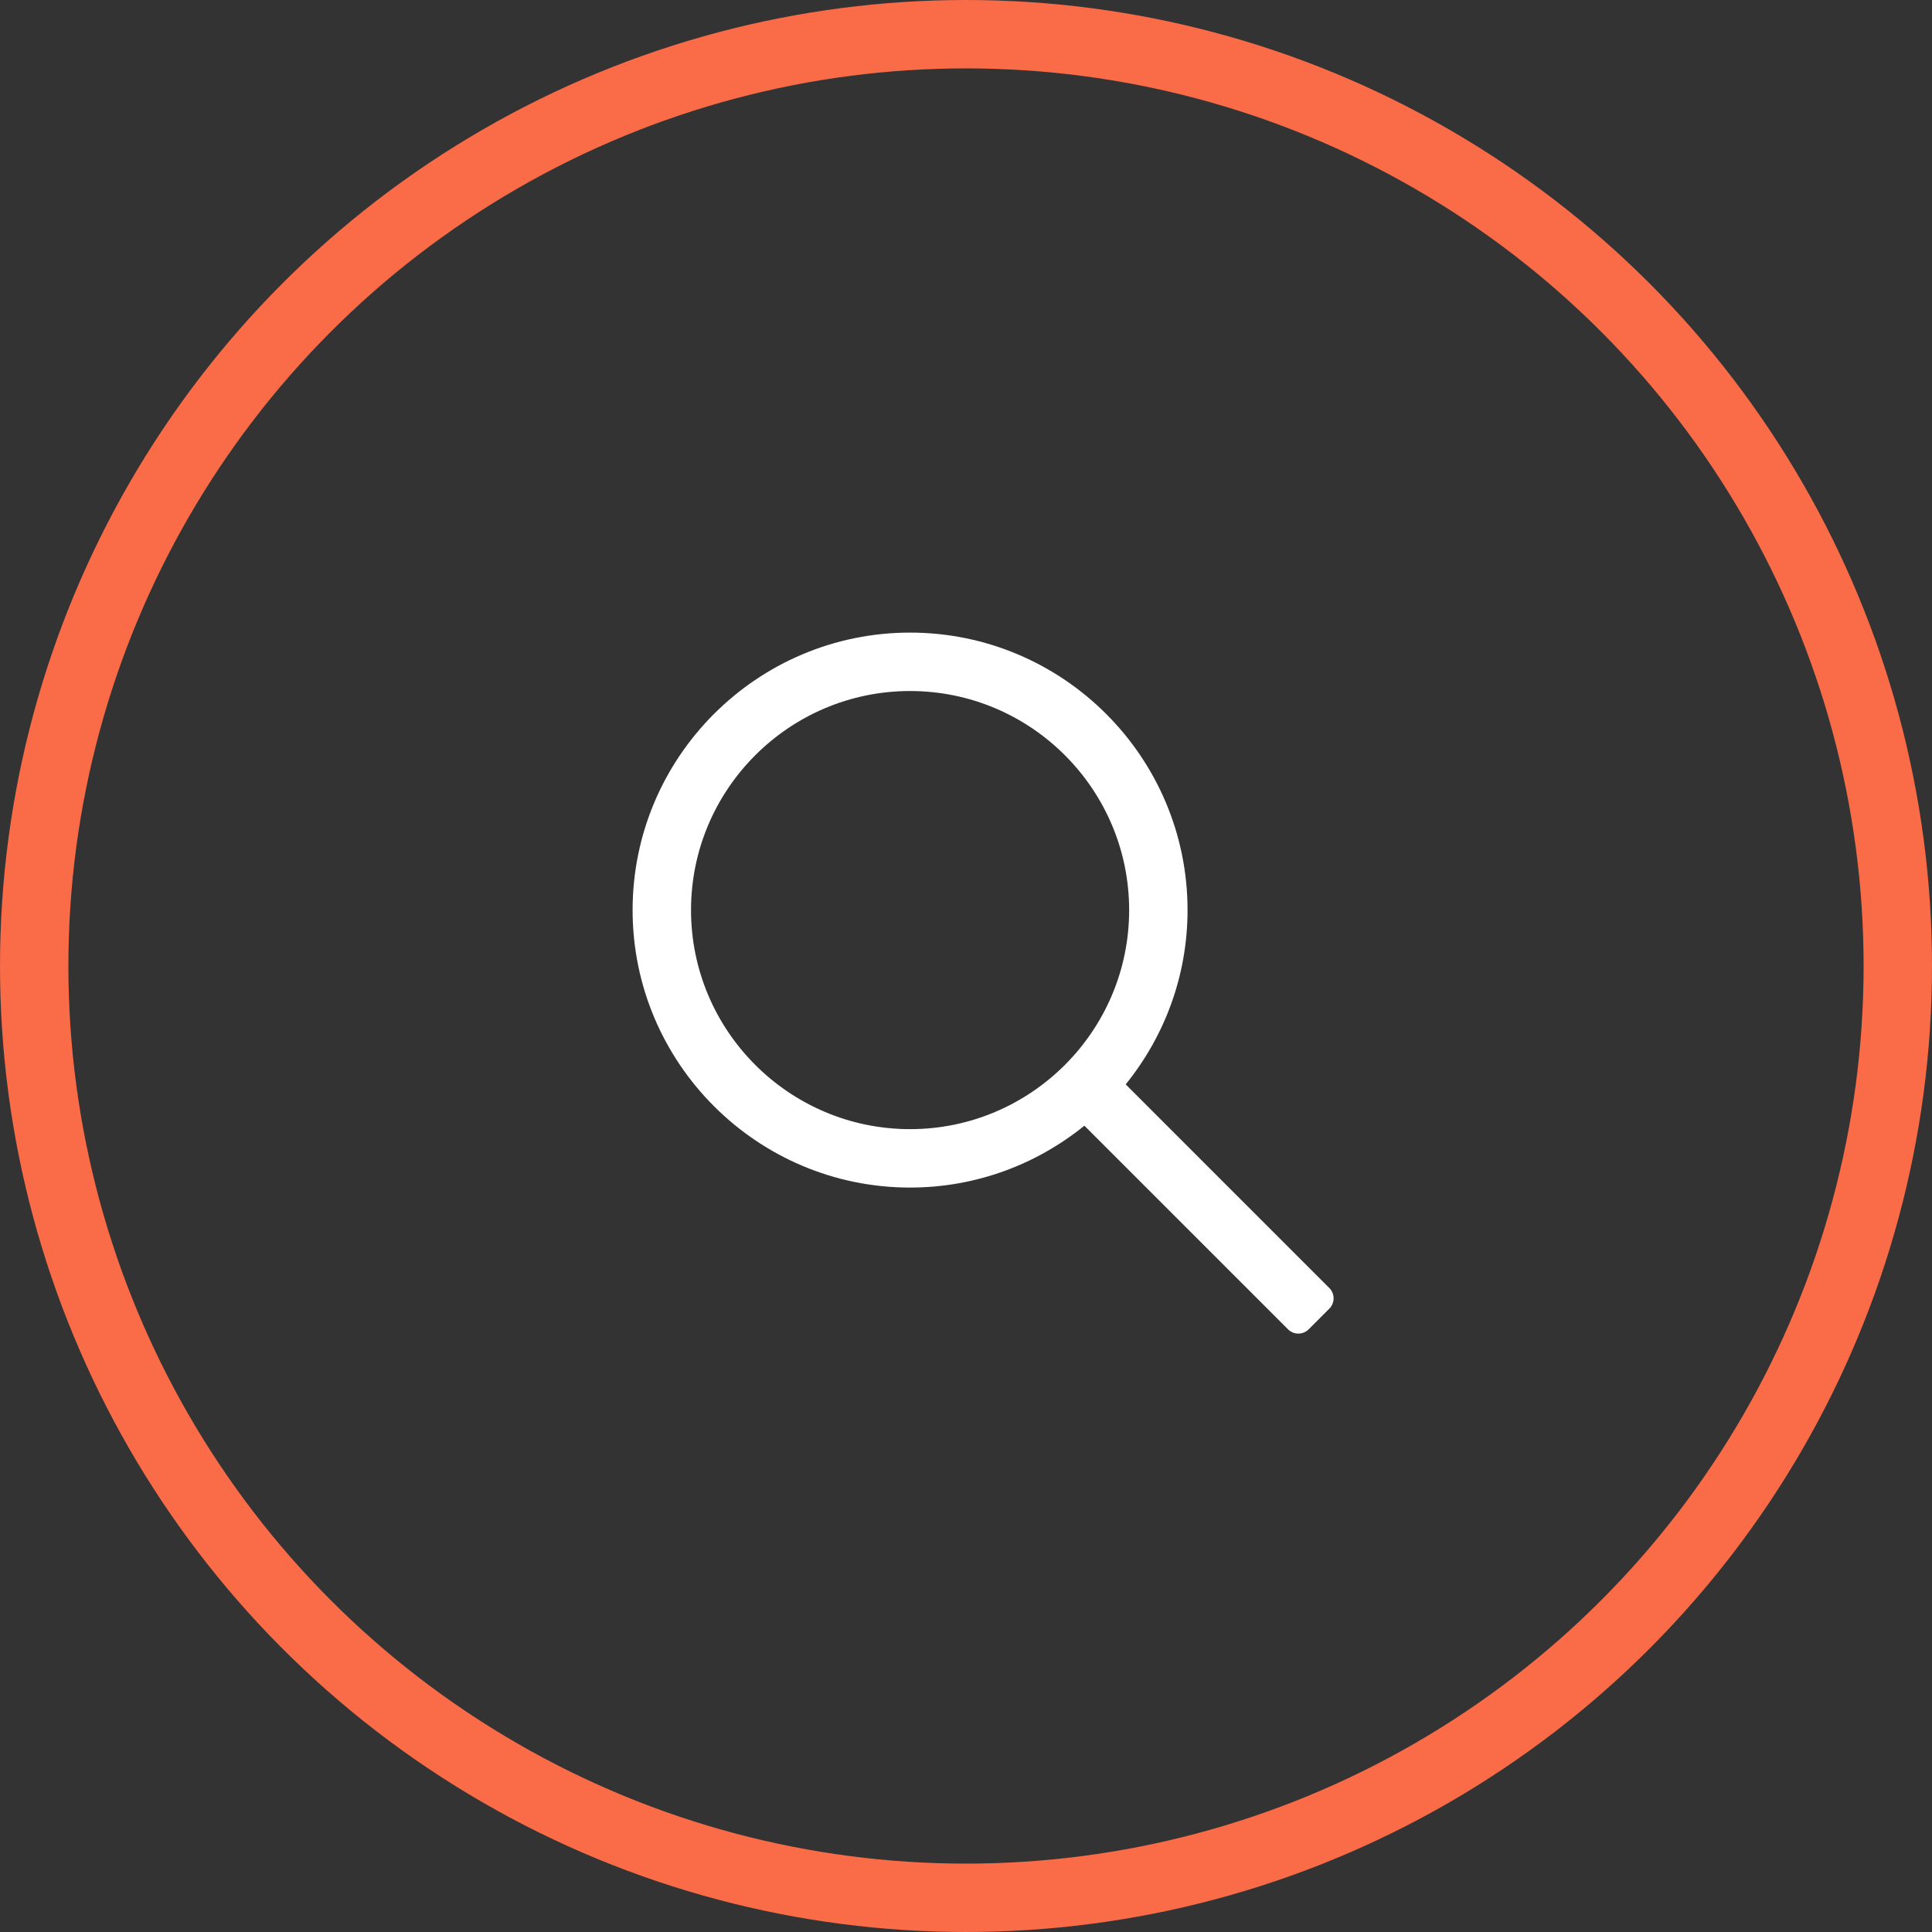
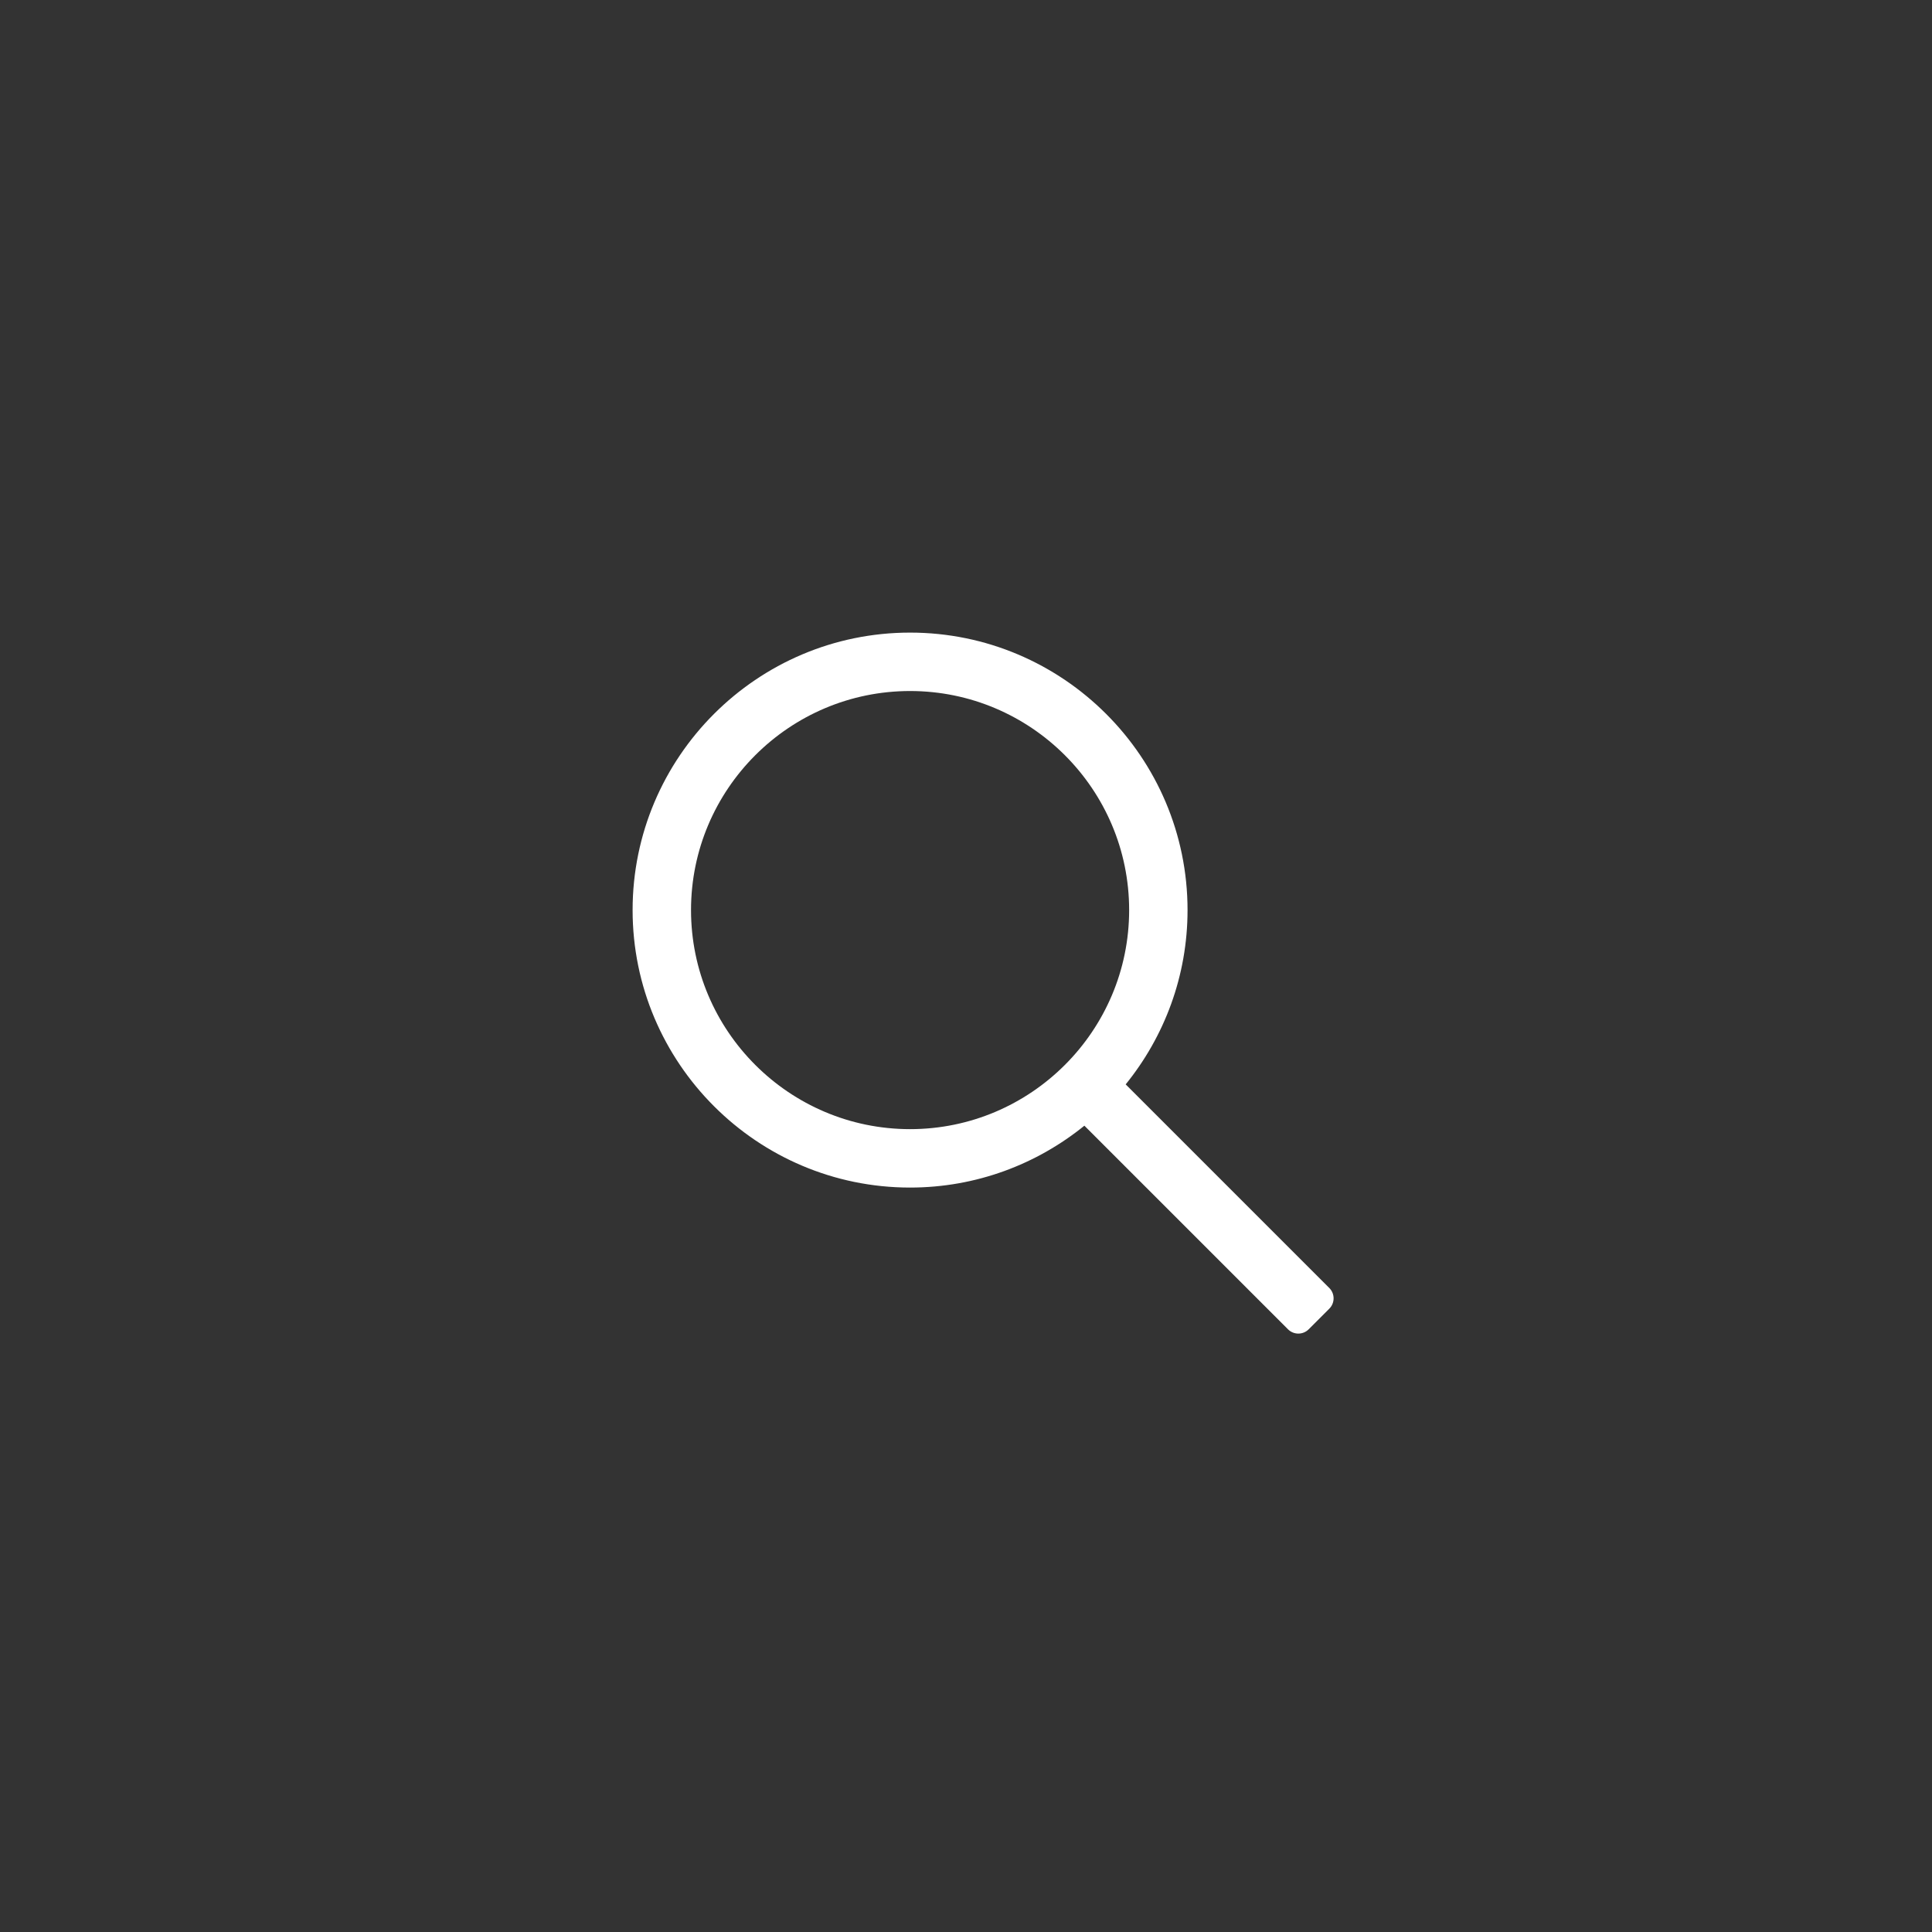
<svg xmlns="http://www.w3.org/2000/svg" width="113" height="113" viewBox="0 0 113 113" fill="none">
  <rect x="0" y="0" width="113" height="113" fill="#333333" stroke="none" />
-   <circle cx="56.5" cy="56.5" r="54.5" stroke="#FA6B48" stroke-width="4" />
  <path d="M77.75 75.334L65.84 63.424C68.099 60.635 69.458 57.09 69.458 53.229C69.458 44.281 62.178 37 53.229 37C44.28 37 37 44.281 37 53.229C37 62.178 44.281 69.459 53.229 69.459C57.09 69.459 60.635 68.099 63.424 65.84L75.334 77.75C75.668 78.083 76.209 78.083 76.542 77.75L77.75 76.542C78.083 76.209 78.083 75.668 77.75 75.334ZM53.229 66.042C46.164 66.042 40.417 60.294 40.417 53.229C40.417 46.164 46.164 40.417 53.229 40.417C60.294 40.417 66.042 46.164 66.042 53.229C66.042 60.294 60.294 66.042 53.229 66.042Z" fill="white" />
</svg>